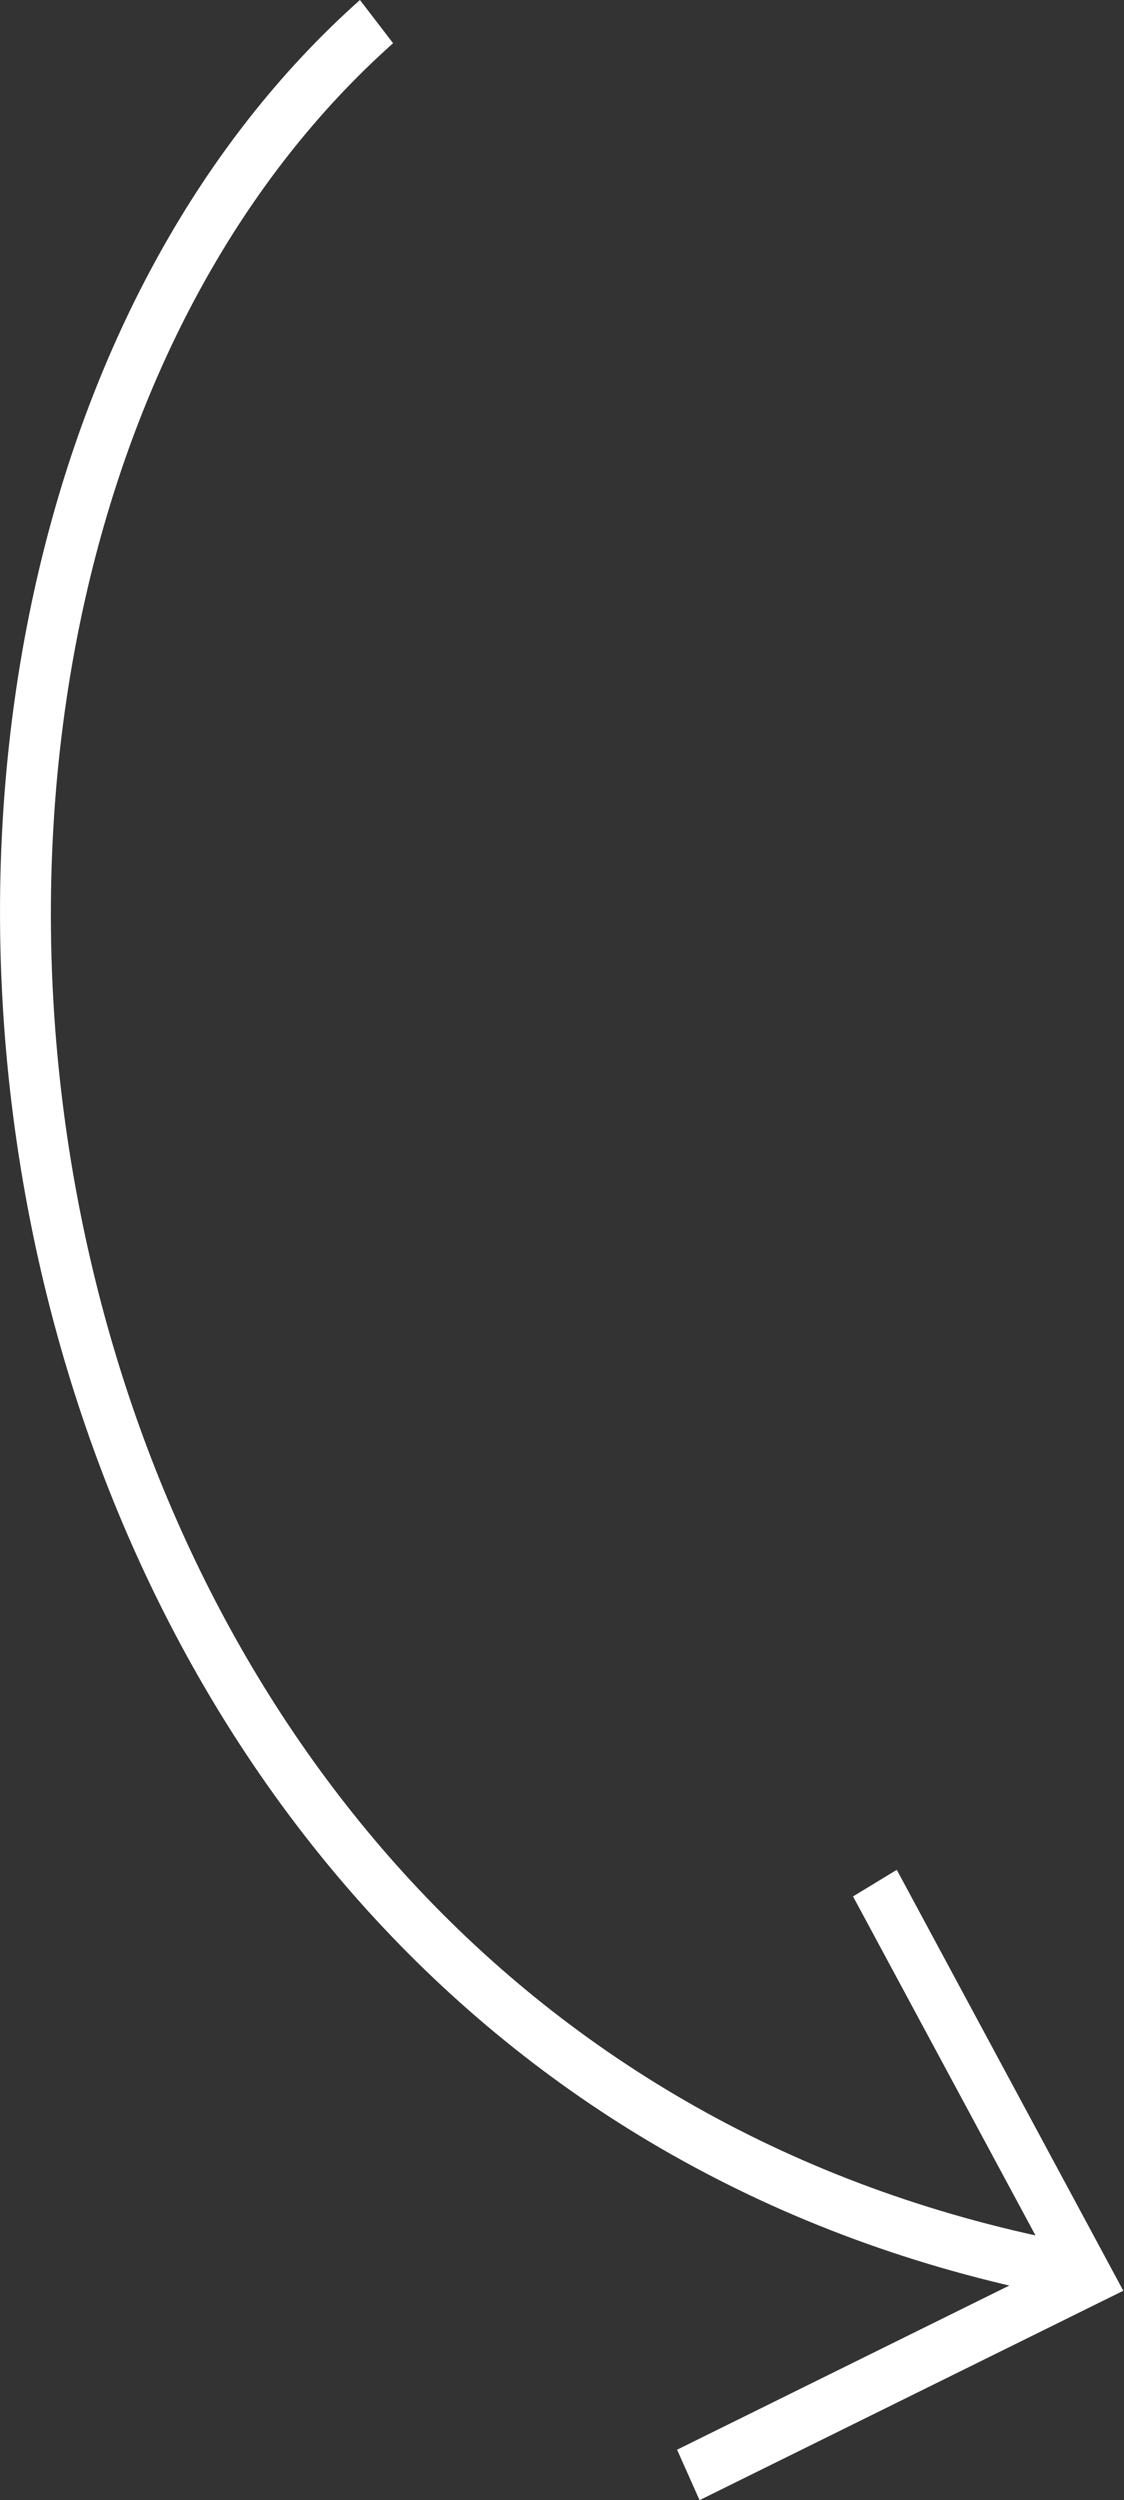
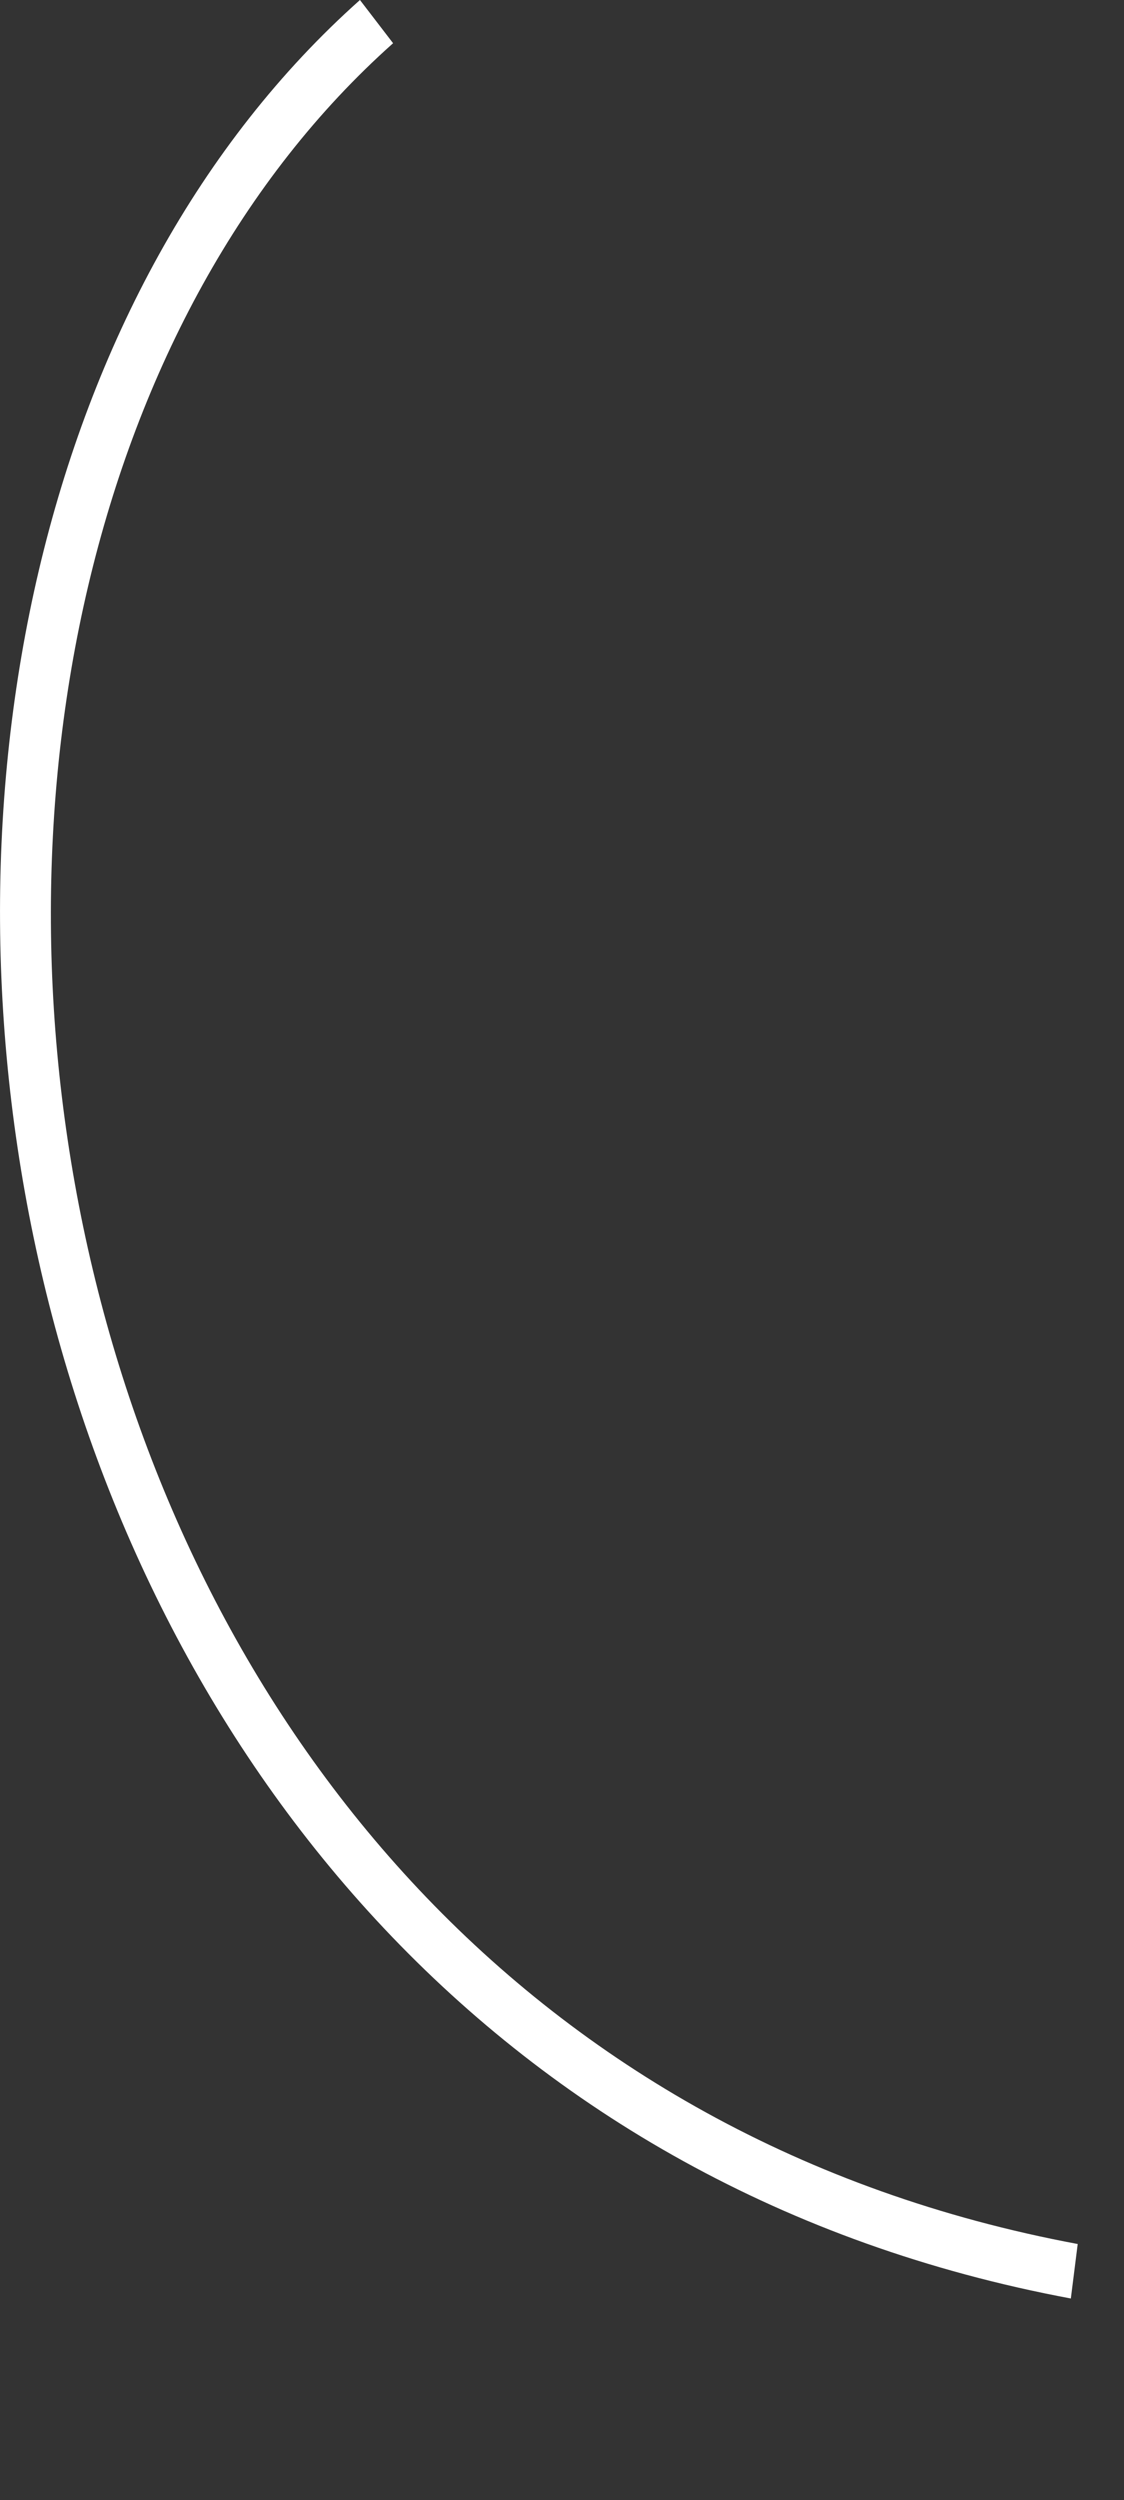
<svg xmlns="http://www.w3.org/2000/svg" width="58" height="129" viewBox="0 0 58 129" fill="none">
  <rect x="0" y="0" width="58" height="129" fill="#333333" stroke="none" />
  <path fill-rule="evenodd" clip-rule="evenodd" d="M2.25 66.149C-3.599 41.672 2.001 14.768 18.574 -0L20.284 2.23C4.638 16.172 -0.863 41.865 4.792 65.527C10.426 89.103 27.096 110.454 55.611 115.784L55.257 118.595C25.563 113.044 8.121 90.713 2.25 66.149Z" fill="white" />
-   <path fill-rule="evenodd" clip-rule="evenodd" d="M54.248 116.856L44.018 97.849L46.275 96.477L57.964 118.196L36.098 129L34.939 126.397L54.248 116.856Z" fill="white" />
</svg>